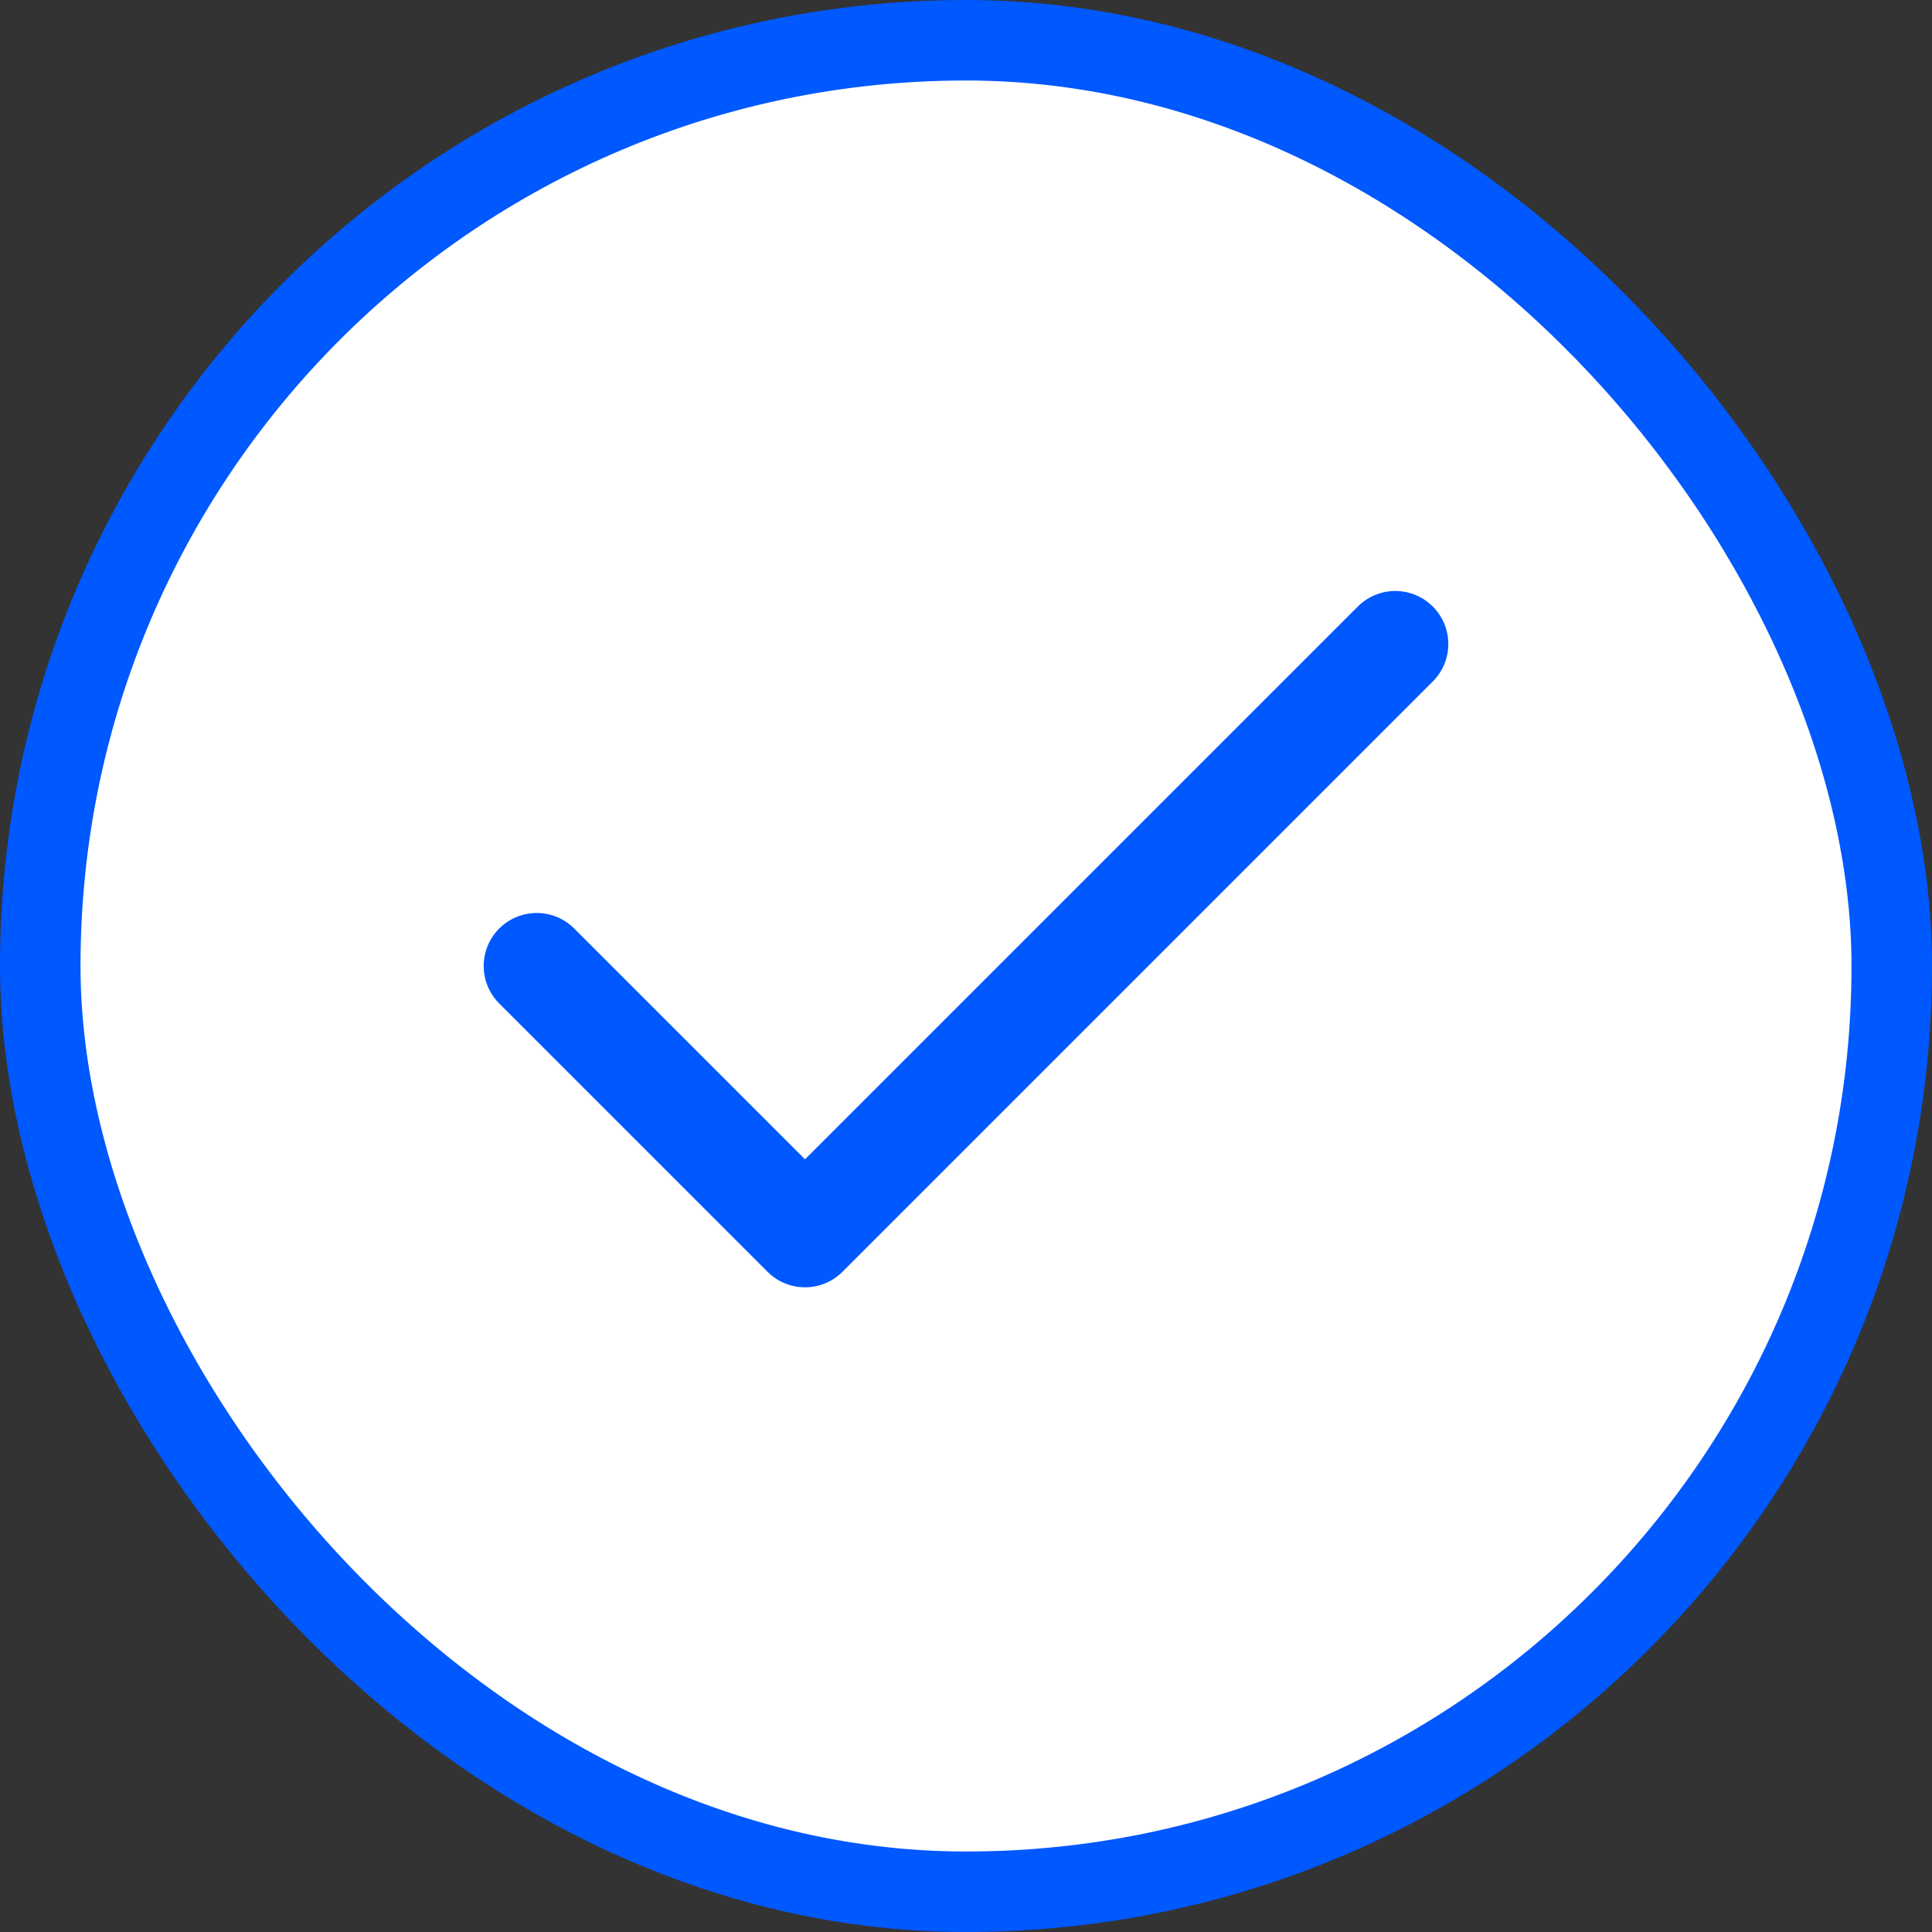
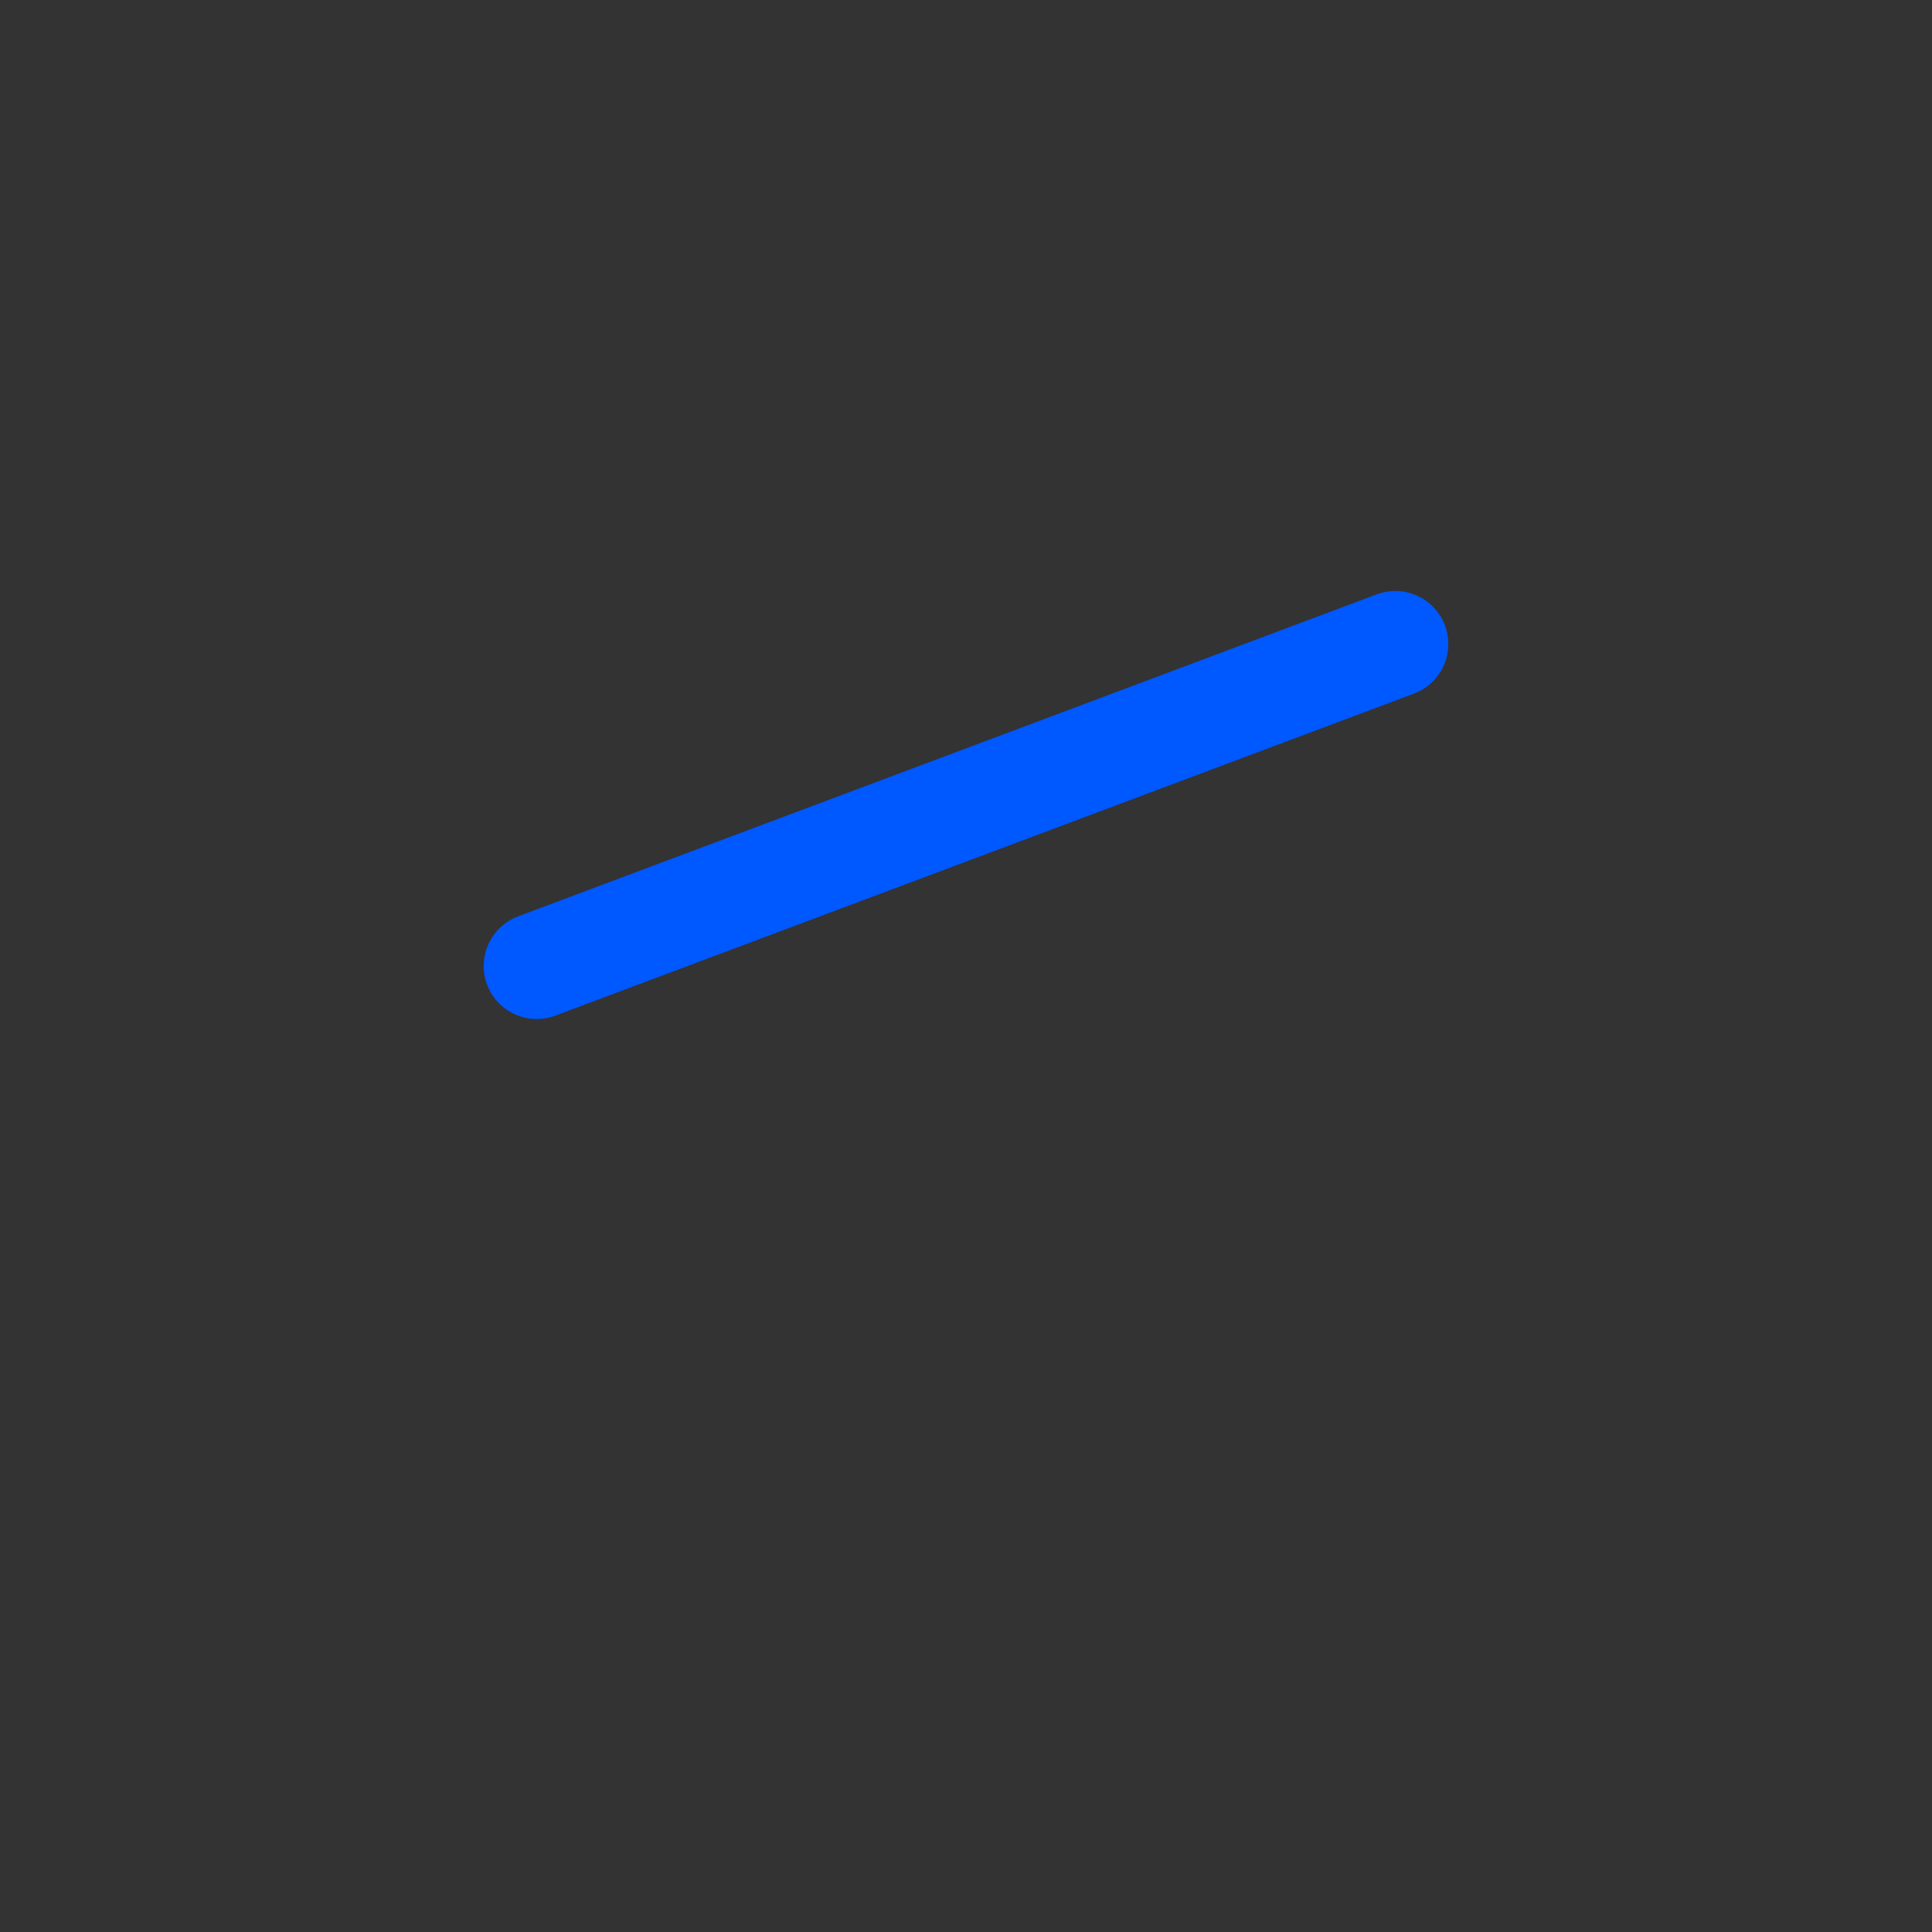
<svg xmlns="http://www.w3.org/2000/svg" width="24" height="24" viewBox="0 0 24 24" fill="none">
  <rect x="0" y="0" width="24" height="24" fill="#333333" stroke="none" />
-   <rect x="0.5" y="0.5" width="23" height="23" rx="11.5" fill="white" />
-   <rect x="0.5" y="0.5" width="23" height="23" rx="11.5" stroke="#0058FF" />
-   <path d="M17.333 8L10 15.333L6.667 12" stroke="#0058FF" stroke-width="1.317" stroke-linecap="round" stroke-linejoin="round" />
+   <path d="M17.333 8L6.667 12" stroke="#0058FF" stroke-width="1.317" stroke-linecap="round" stroke-linejoin="round" />
</svg>